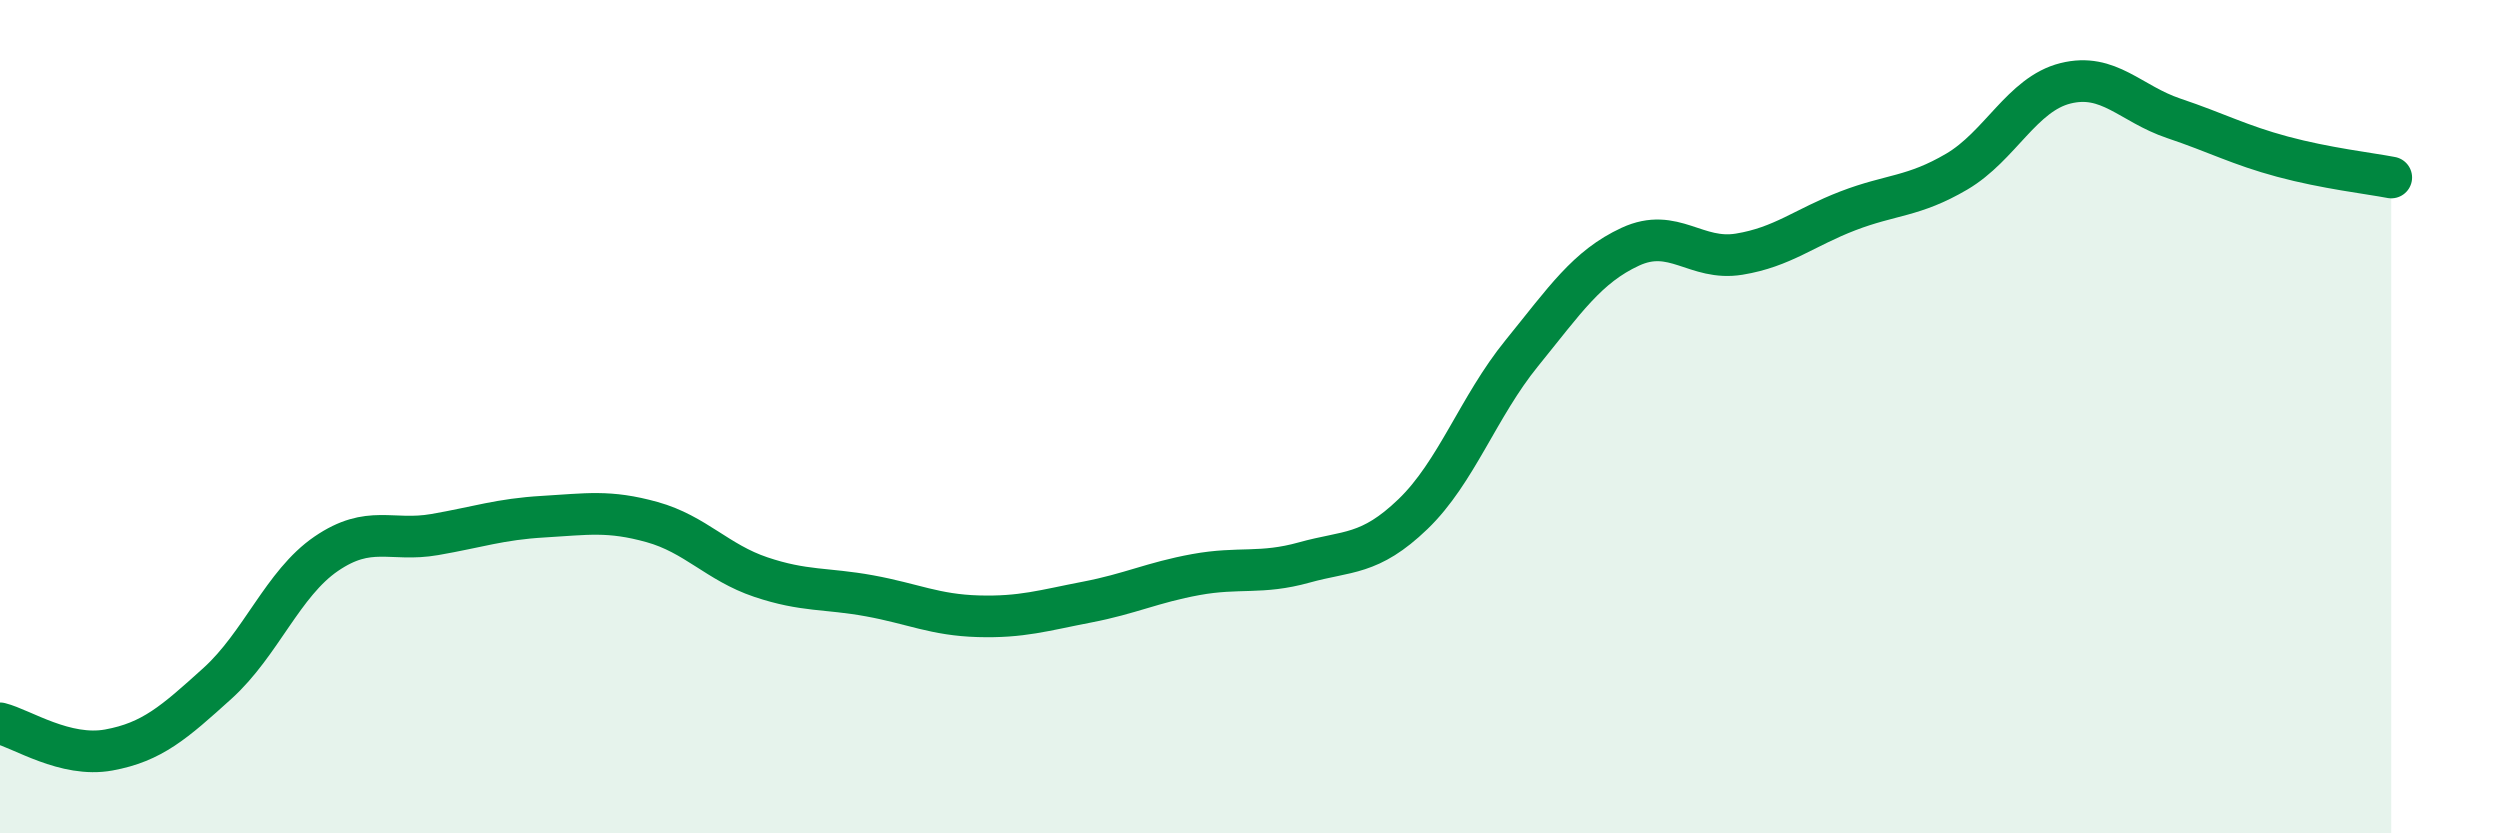
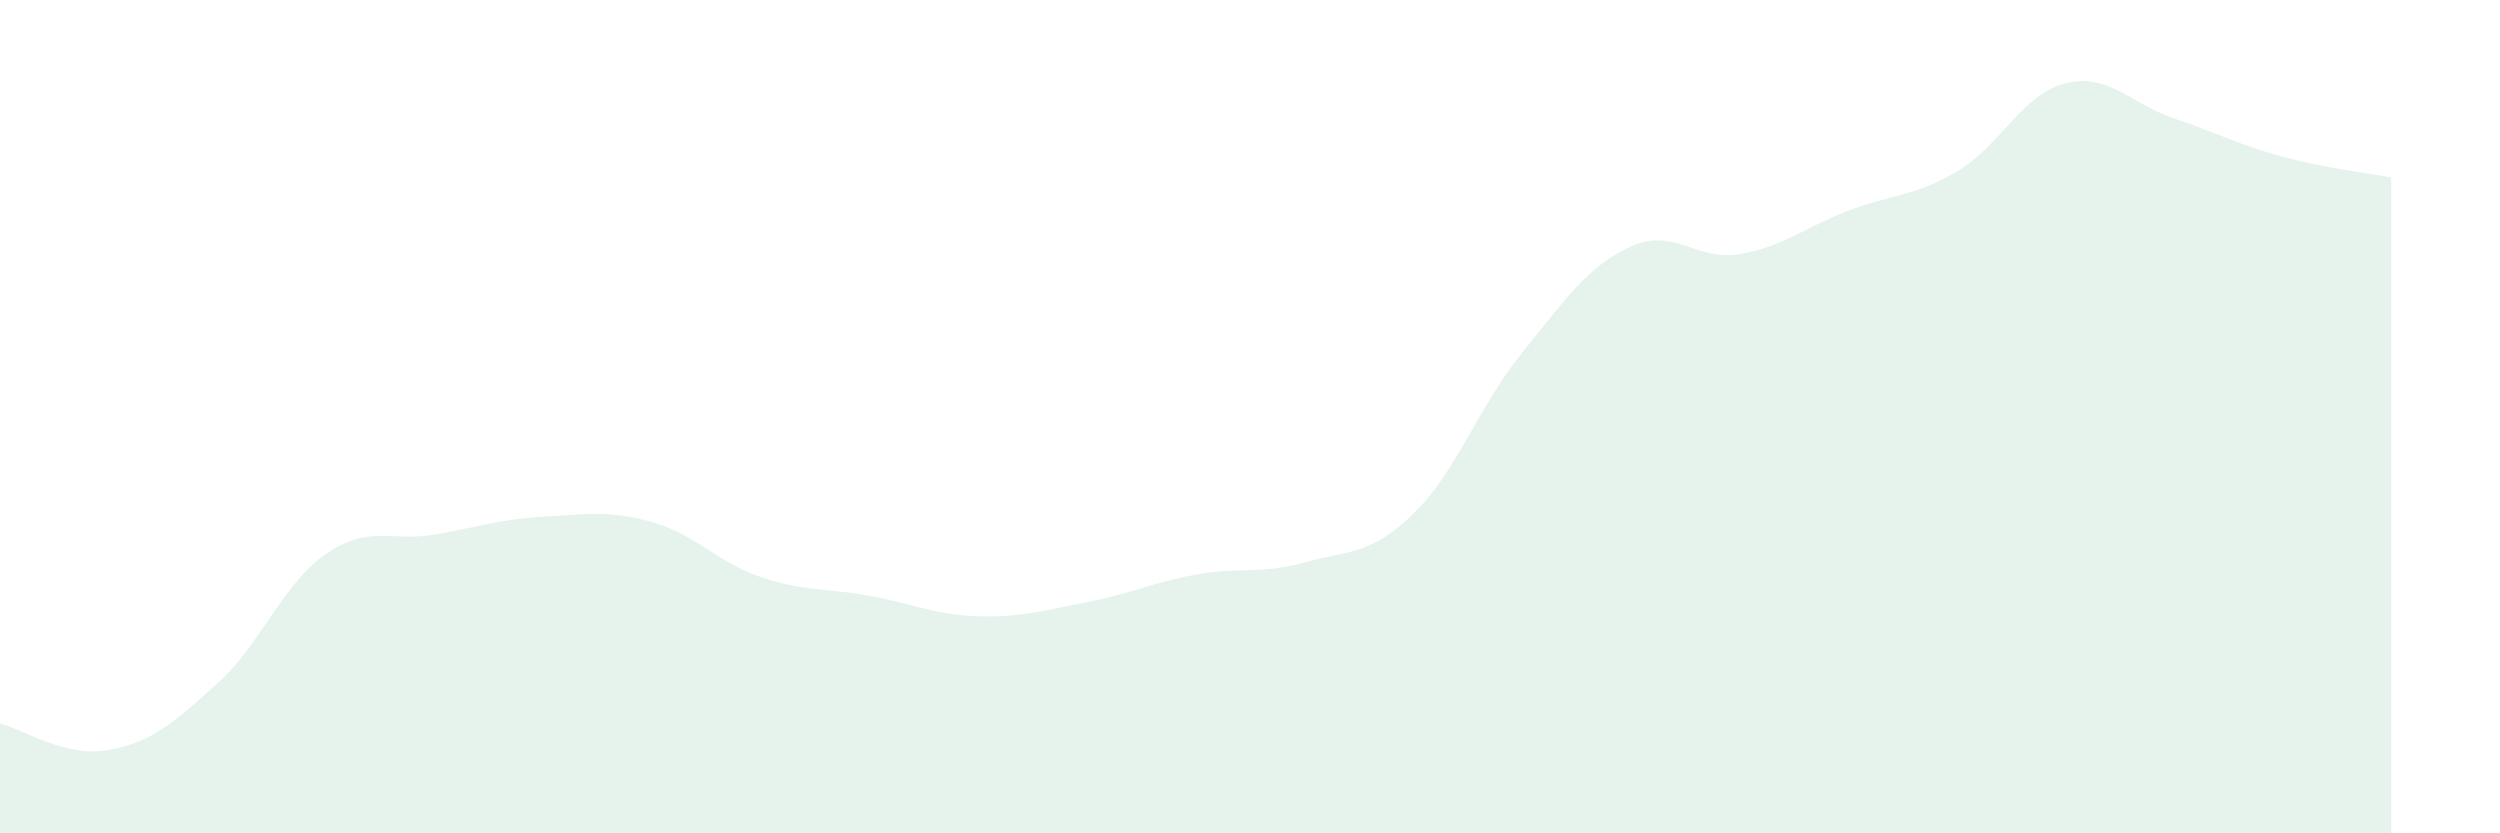
<svg xmlns="http://www.w3.org/2000/svg" width="60" height="20" viewBox="0 0 60 20">
  <path d="M 0,17.36 C 0.52,17.49 1.57,18.19 2.61,18 C 3.65,17.81 4.18,17.34 5.22,16.4 C 6.26,15.46 6.79,14 7.83,13.29 C 8.87,12.58 9.39,13.01 10.43,12.83 C 11.47,12.65 12,12.46 13.04,12.4 C 14.08,12.34 14.61,12.24 15.65,12.53 C 16.69,12.82 17.22,13.5 18.26,13.85 C 19.3,14.2 19.83,14.11 20.87,14.3 C 21.91,14.49 22.44,14.76 23.48,14.79 C 24.52,14.82 25.05,14.65 26.09,14.45 C 27.13,14.25 27.66,13.98 28.7,13.79 C 29.74,13.6 30.26,13.79 31.3,13.5 C 32.34,13.21 32.87,13.34 33.91,12.34 C 34.95,11.34 35.48,9.76 36.52,8.48 C 37.56,7.2 38.09,6.4 39.13,5.92 C 40.17,5.44 40.7,6.27 41.74,6.1 C 42.78,5.93 43.31,5.46 44.35,5.06 C 45.39,4.66 45.92,4.73 46.96,4.12 C 48,3.51 48.53,2.26 49.57,2 C 50.61,1.74 51.13,2.49 52.17,2.84 C 53.21,3.19 53.74,3.48 54.78,3.76 C 55.82,4.04 56.87,4.16 57.39,4.26L57.39 20L0 20Z" fill="#008740" opacity="0.1" stroke-linecap="round" stroke-linejoin="round" />
-   <path d="M 0,17.36 C 0.52,17.49 1.57,18.19 2.61,18 C 3.65,17.81 4.18,17.34 5.22,16.4 C 6.26,15.46 6.79,14 7.83,13.29 C 8.87,12.58 9.39,13.01 10.43,12.83 C 11.47,12.65 12,12.46 13.04,12.4 C 14.08,12.34 14.61,12.24 15.65,12.53 C 16.69,12.82 17.22,13.5 18.26,13.85 C 19.3,14.2 19.83,14.11 20.87,14.3 C 21.91,14.49 22.44,14.76 23.48,14.79 C 24.52,14.82 25.05,14.65 26.09,14.45 C 27.13,14.25 27.66,13.98 28.7,13.79 C 29.74,13.6 30.26,13.79 31.3,13.5 C 32.34,13.21 32.87,13.34 33.91,12.34 C 34.95,11.34 35.48,9.76 36.52,8.48 C 37.56,7.2 38.09,6.4 39.13,5.92 C 40.17,5.44 40.7,6.27 41.74,6.1 C 42.78,5.93 43.31,5.46 44.35,5.06 C 45.39,4.66 45.92,4.73 46.96,4.12 C 48,3.51 48.53,2.26 49.57,2 C 50.61,1.74 51.13,2.49 52.17,2.84 C 53.21,3.19 53.74,3.48 54.78,3.76 C 55.82,4.04 56.87,4.16 57.39,4.26" stroke="#008740" stroke-width="1" fill="none" stroke-linecap="round" stroke-linejoin="round" />
</svg>